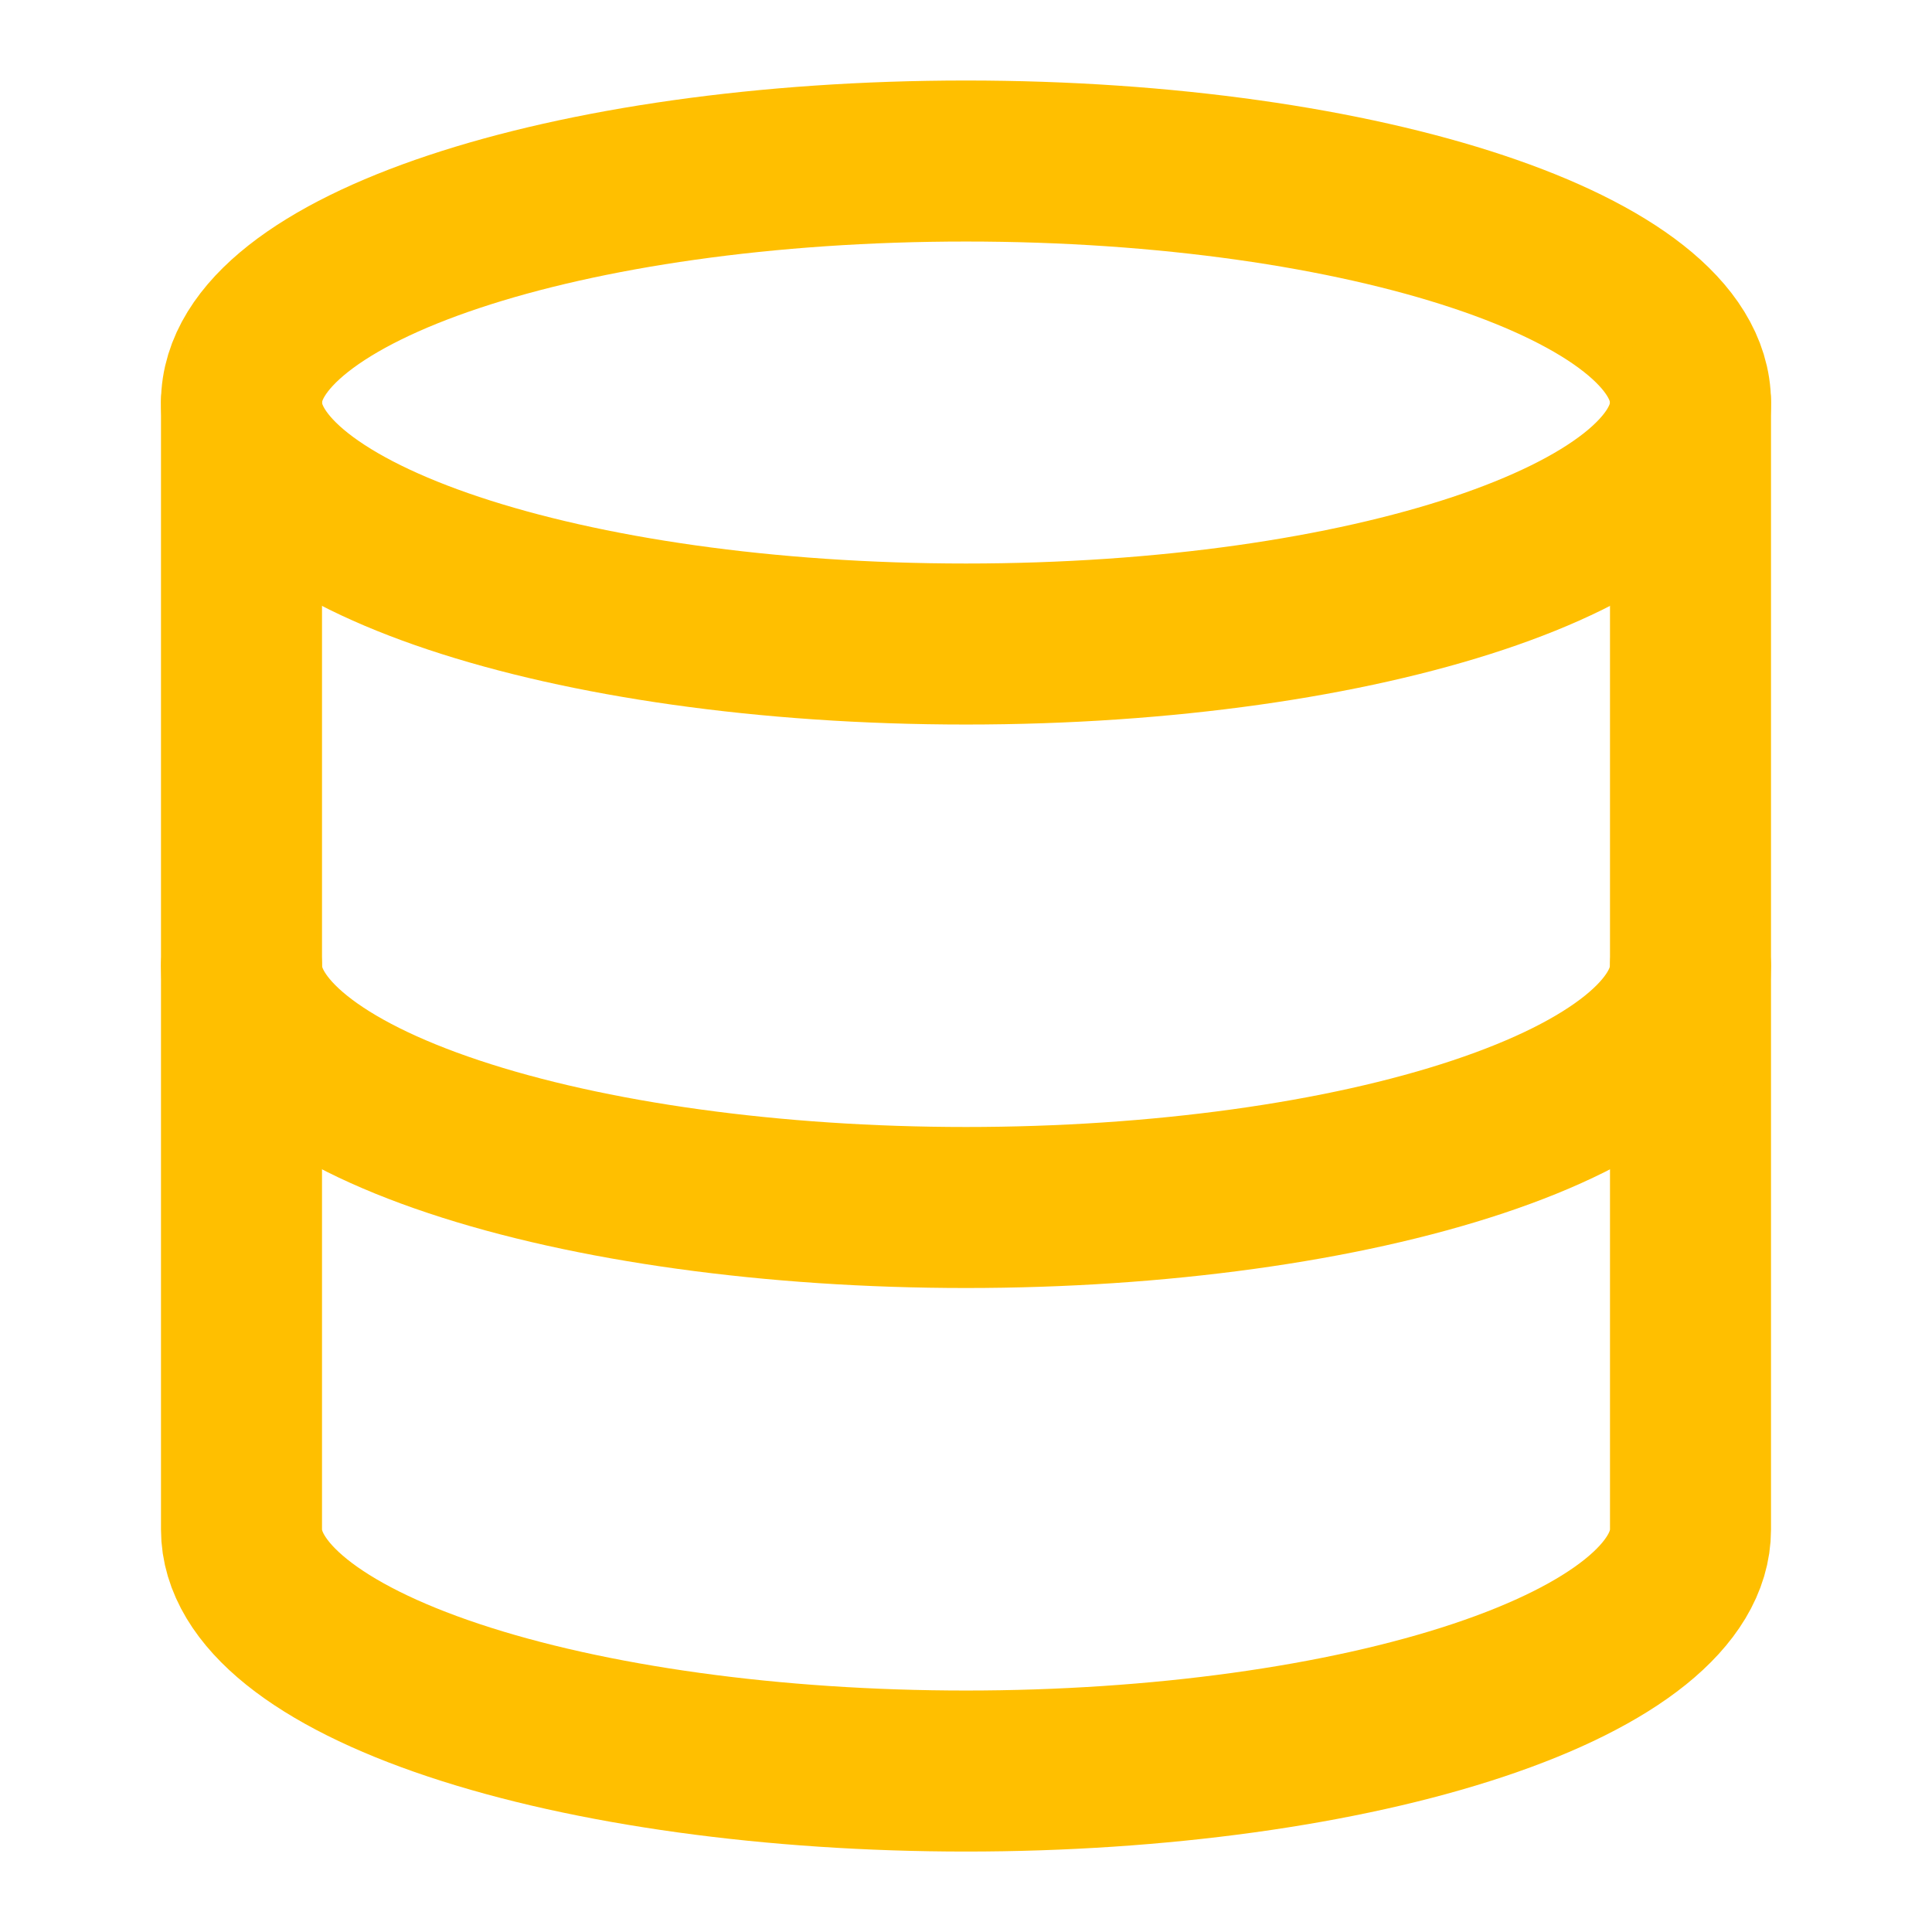
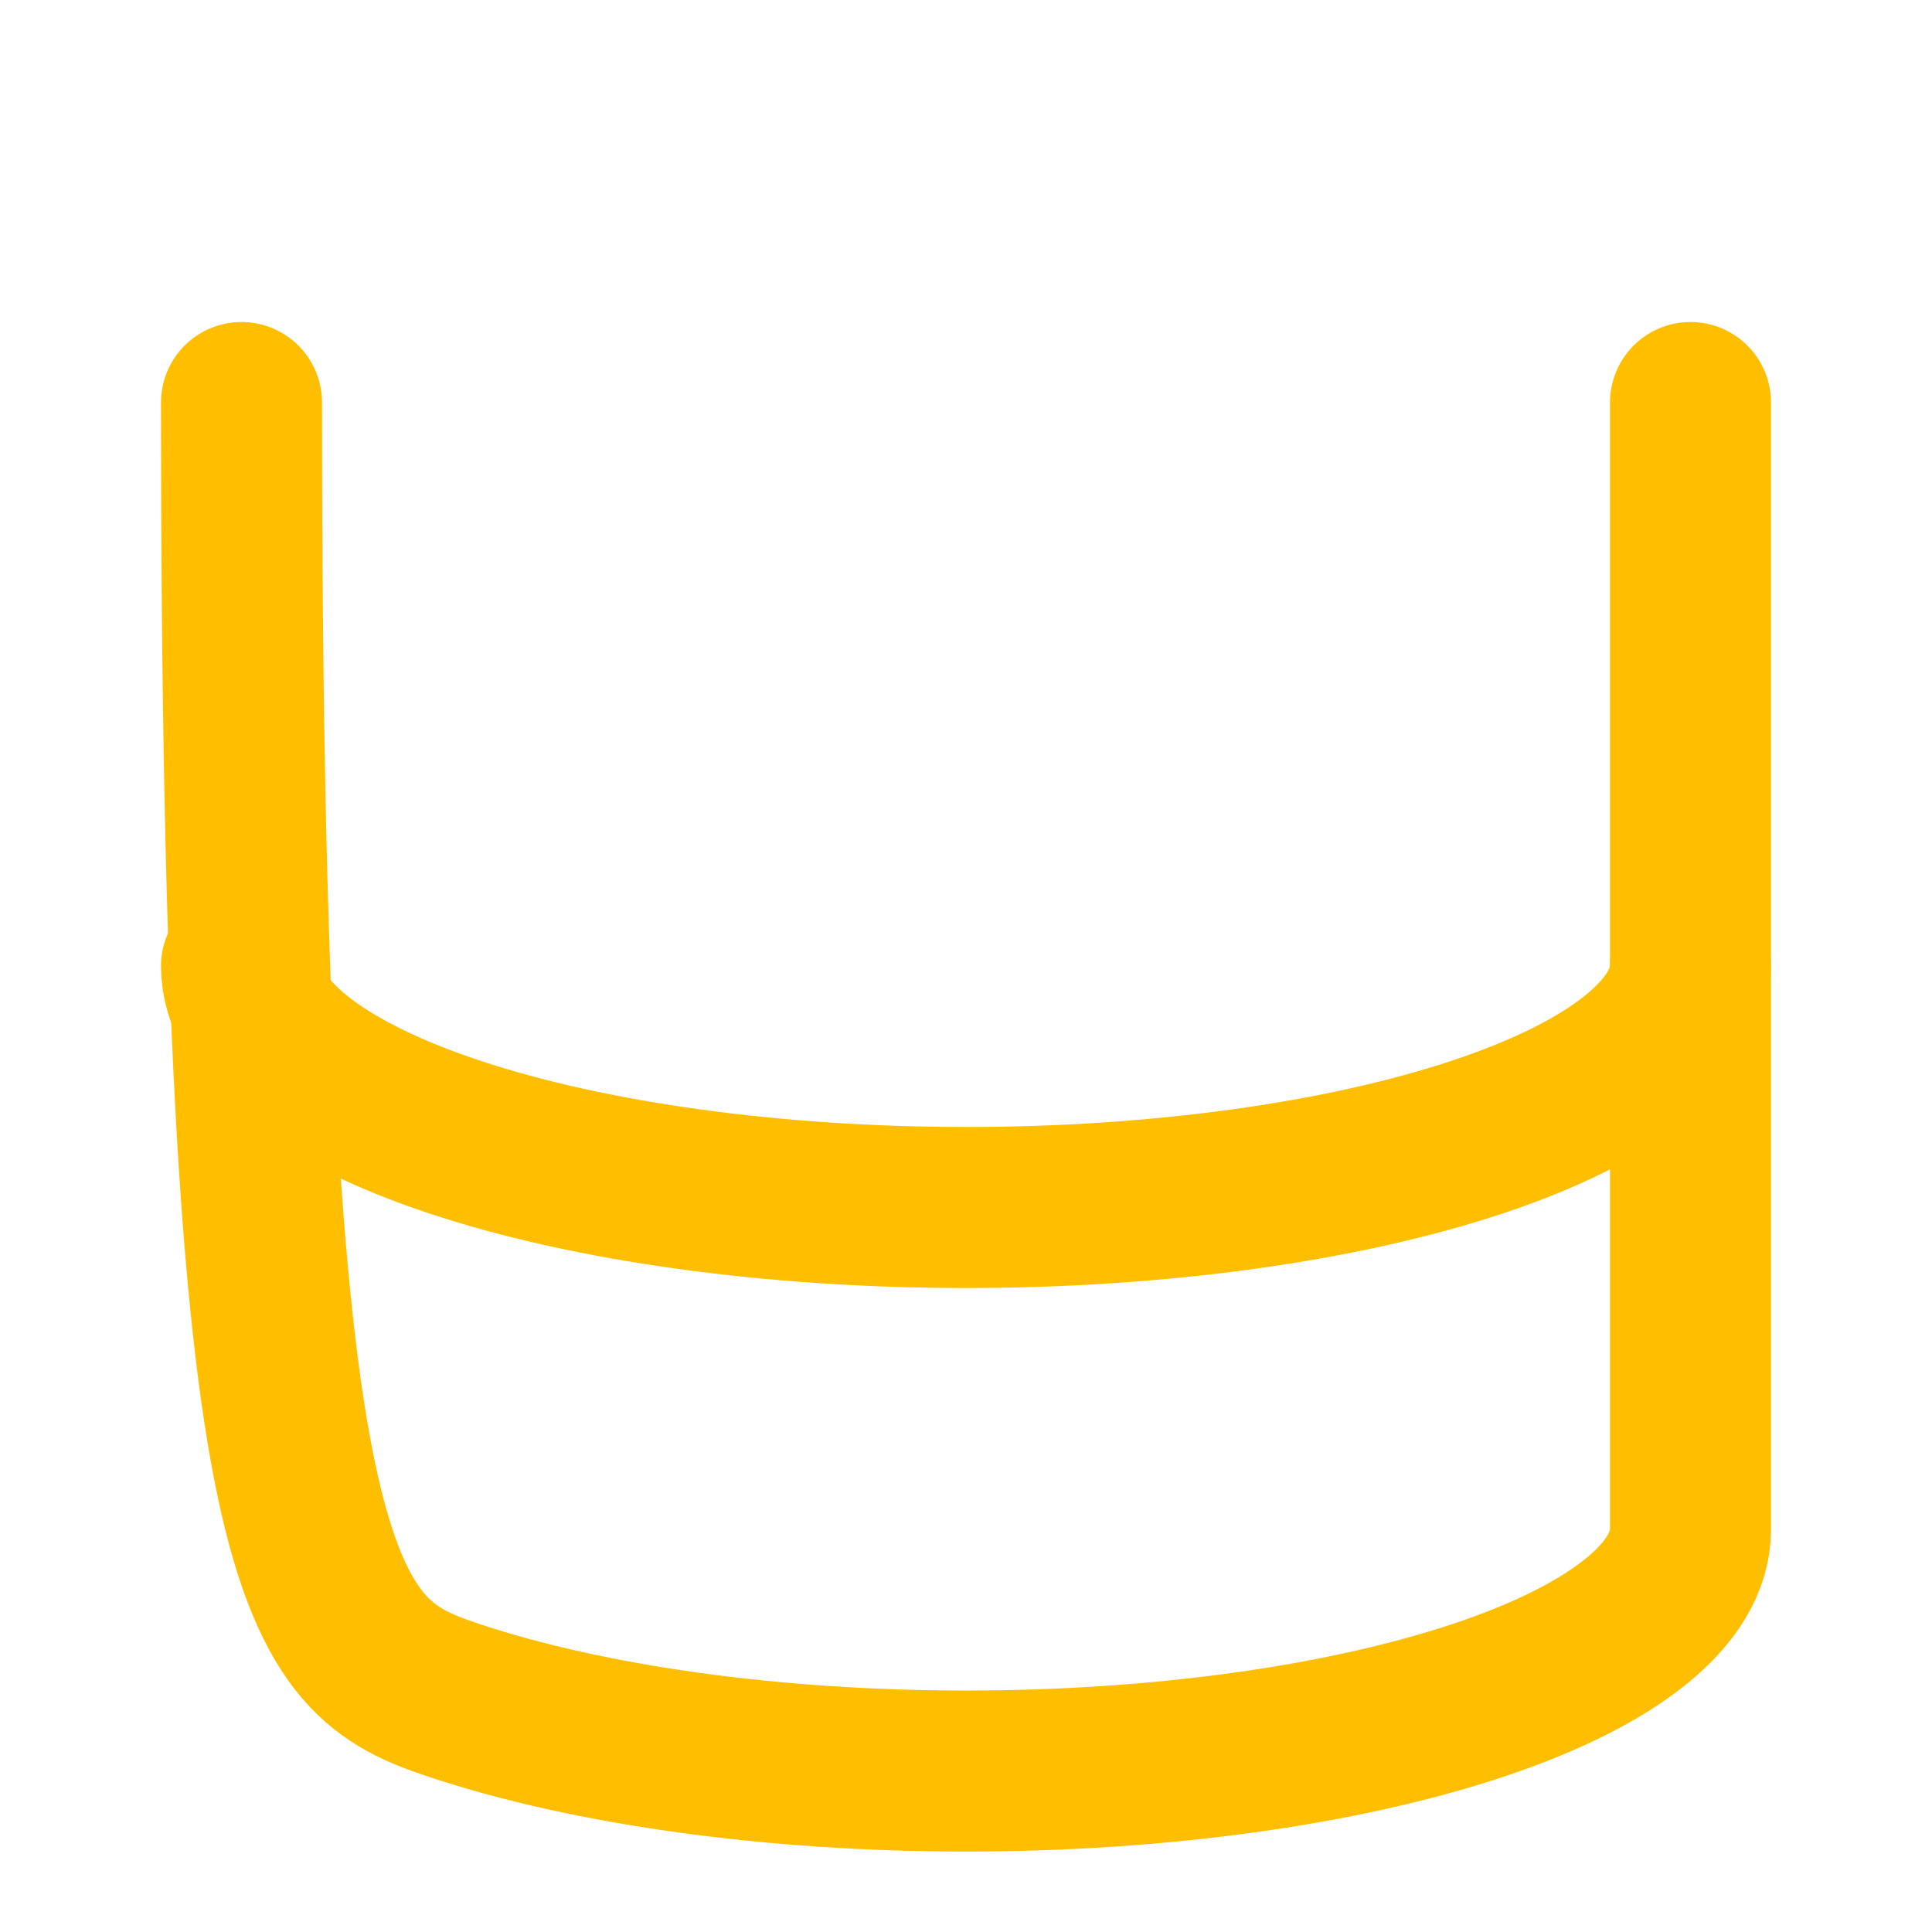
<svg xmlns="http://www.w3.org/2000/svg" width="32" height="32" viewBox="0 0 32 32" fill="none">
-   <path d="M16 10.667C22.627 10.667 28 8.876 28 6.667C28 4.458 22.627 2.667 16 2.667C9.373 2.667 4 4.458 4 6.667C4 8.876 9.373 10.667 16 10.667Z" stroke="#FFBF00" stroke-width="2.667" stroke-linecap="round" stroke-linejoin="round" />
-   <path d="M4 6.667V25.334C4 26.395 5.264 27.412 7.515 28.162C9.765 28.912 12.817 29.334 16 29.334C19.183 29.334 22.235 28.912 24.485 28.162C26.736 27.412 28 26.395 28 25.334V6.667" stroke="#FFBF00" stroke-width="2.667" stroke-linecap="round" stroke-linejoin="round" />
+   <path d="M4 6.667C4 26.395 5.264 27.412 7.515 28.162C9.765 28.912 12.817 29.334 16 29.334C19.183 29.334 22.235 28.912 24.485 28.162C26.736 27.412 28 26.395 28 25.334V6.667" stroke="#FFBF00" stroke-width="2.667" stroke-linecap="round" stroke-linejoin="round" />
  <path d="M4 16C4 17.061 5.264 18.078 7.515 18.828C9.765 19.579 12.817 20 16 20C19.183 20 22.235 19.579 24.485 18.828C26.736 18.078 28 17.061 28 16" stroke="#FFBF00" stroke-width="2.667" stroke-linecap="round" stroke-linejoin="round" />
</svg>